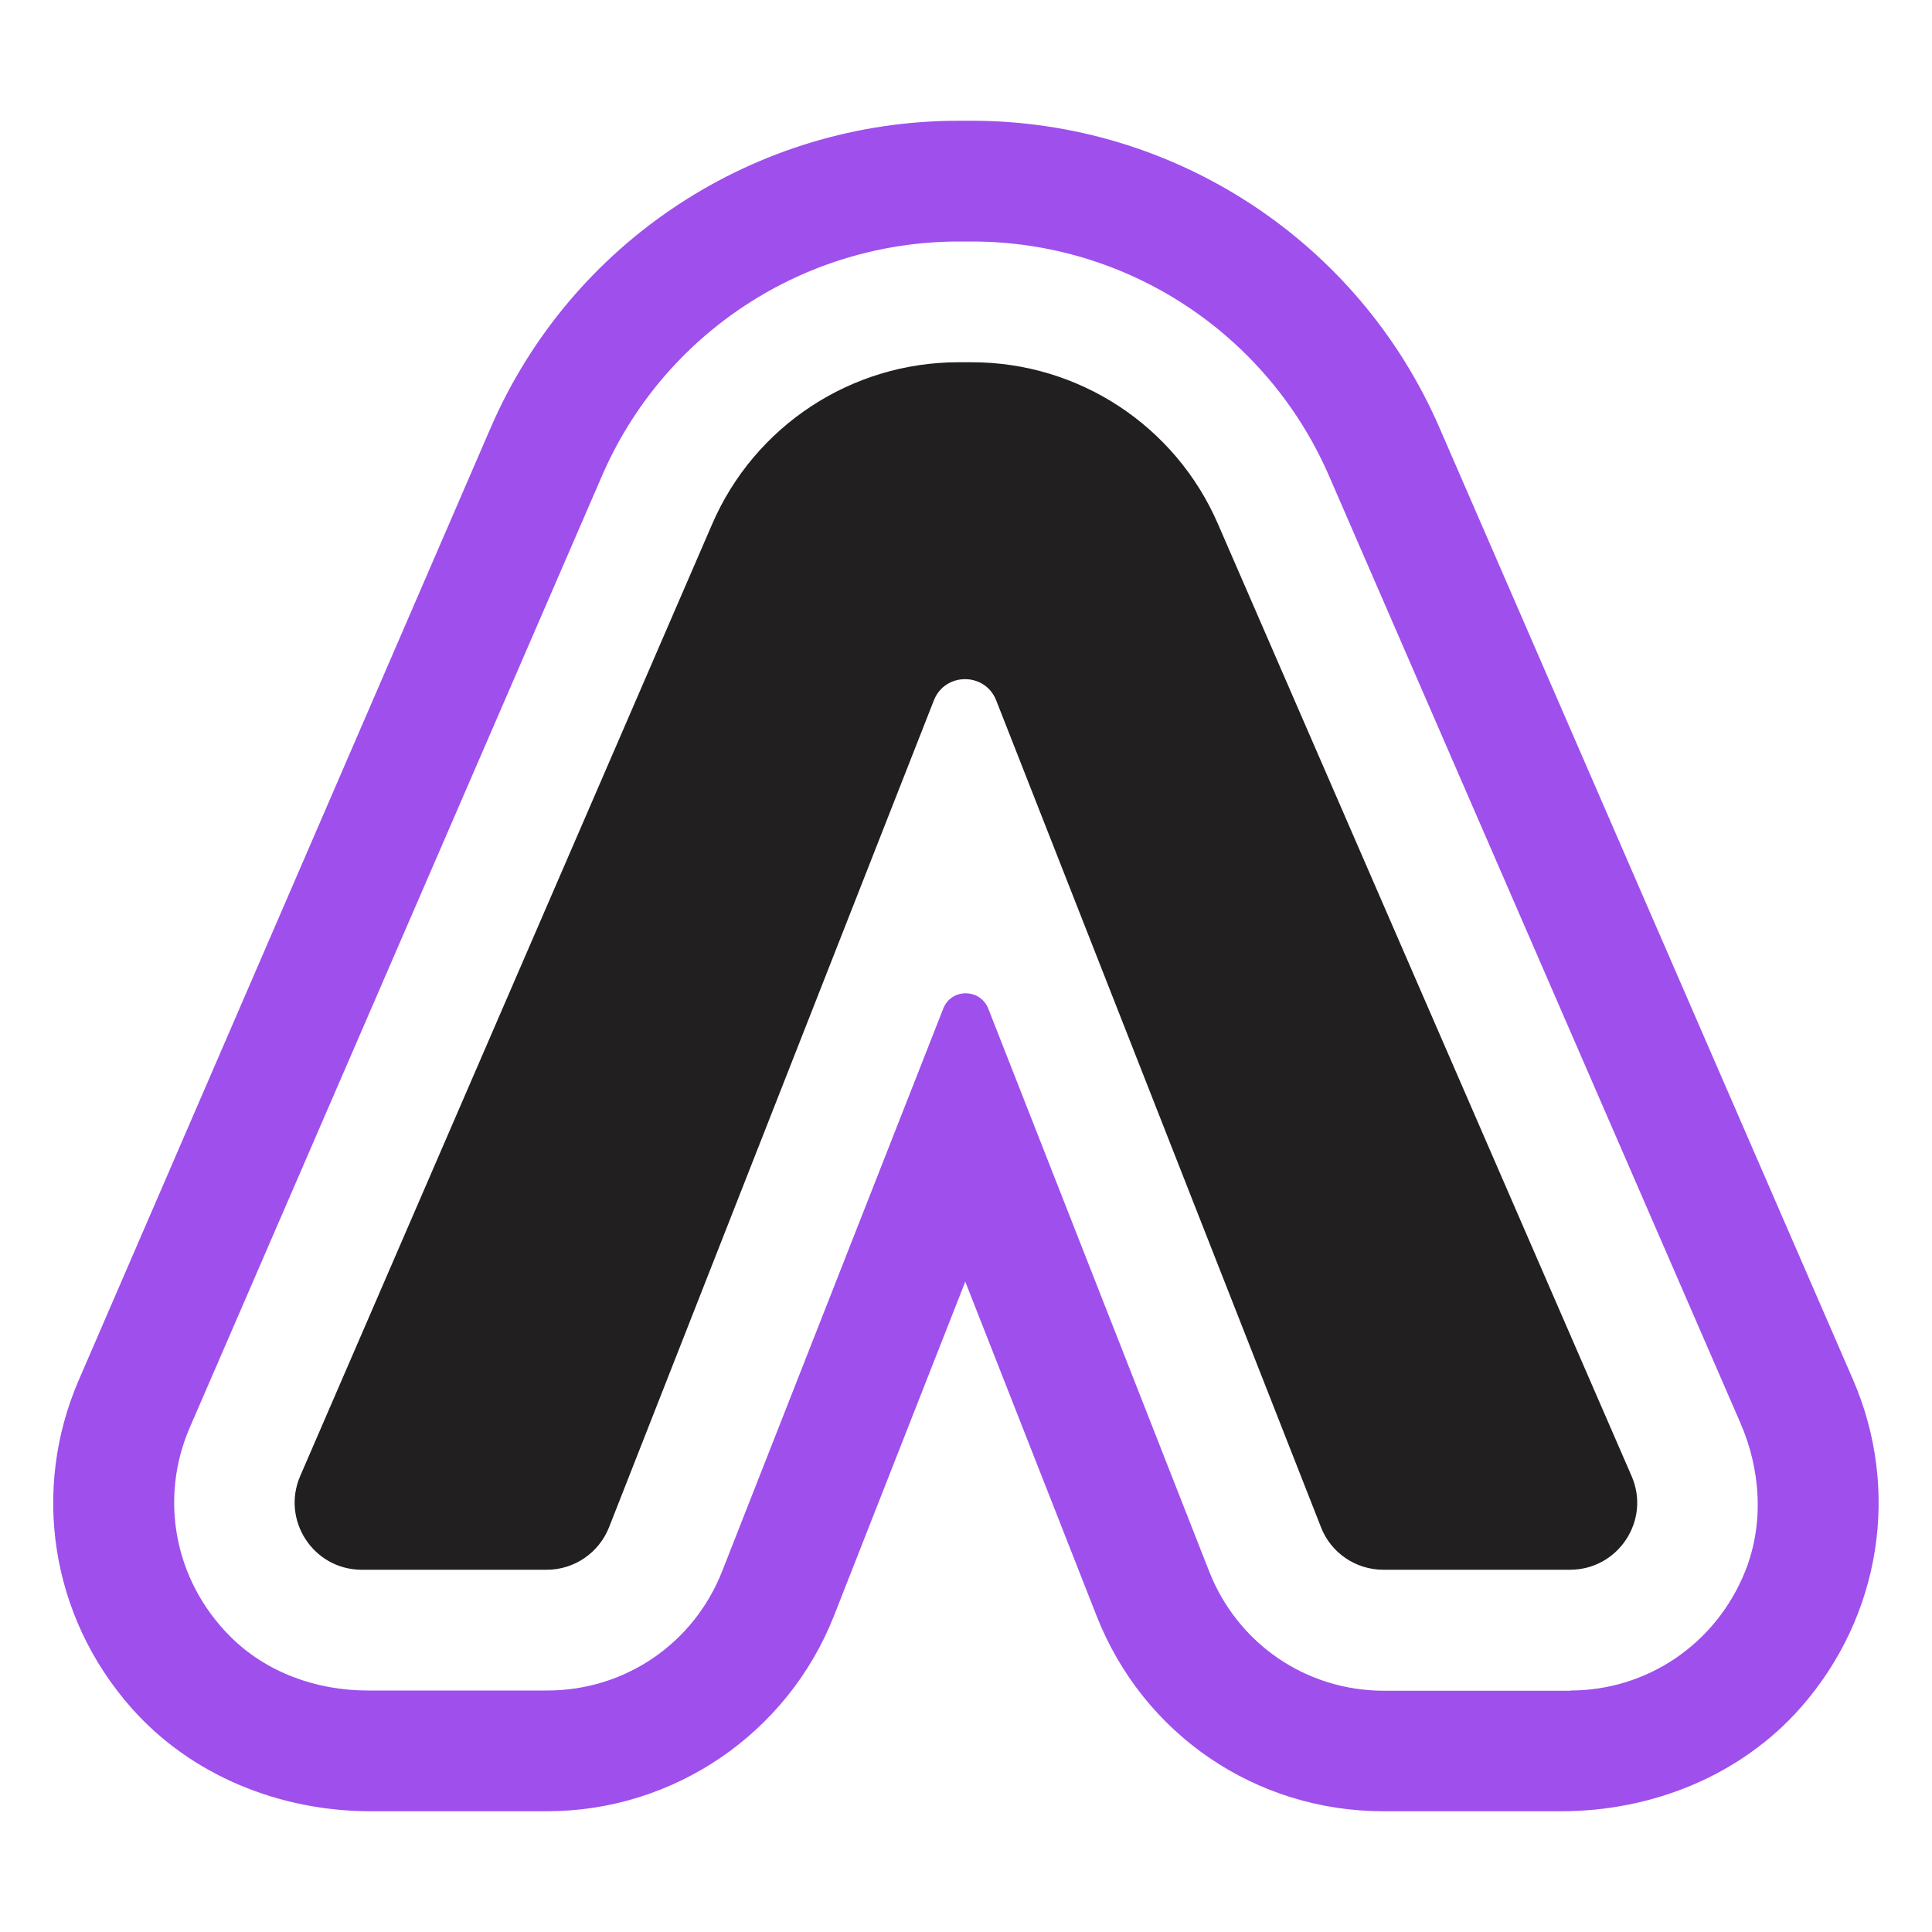
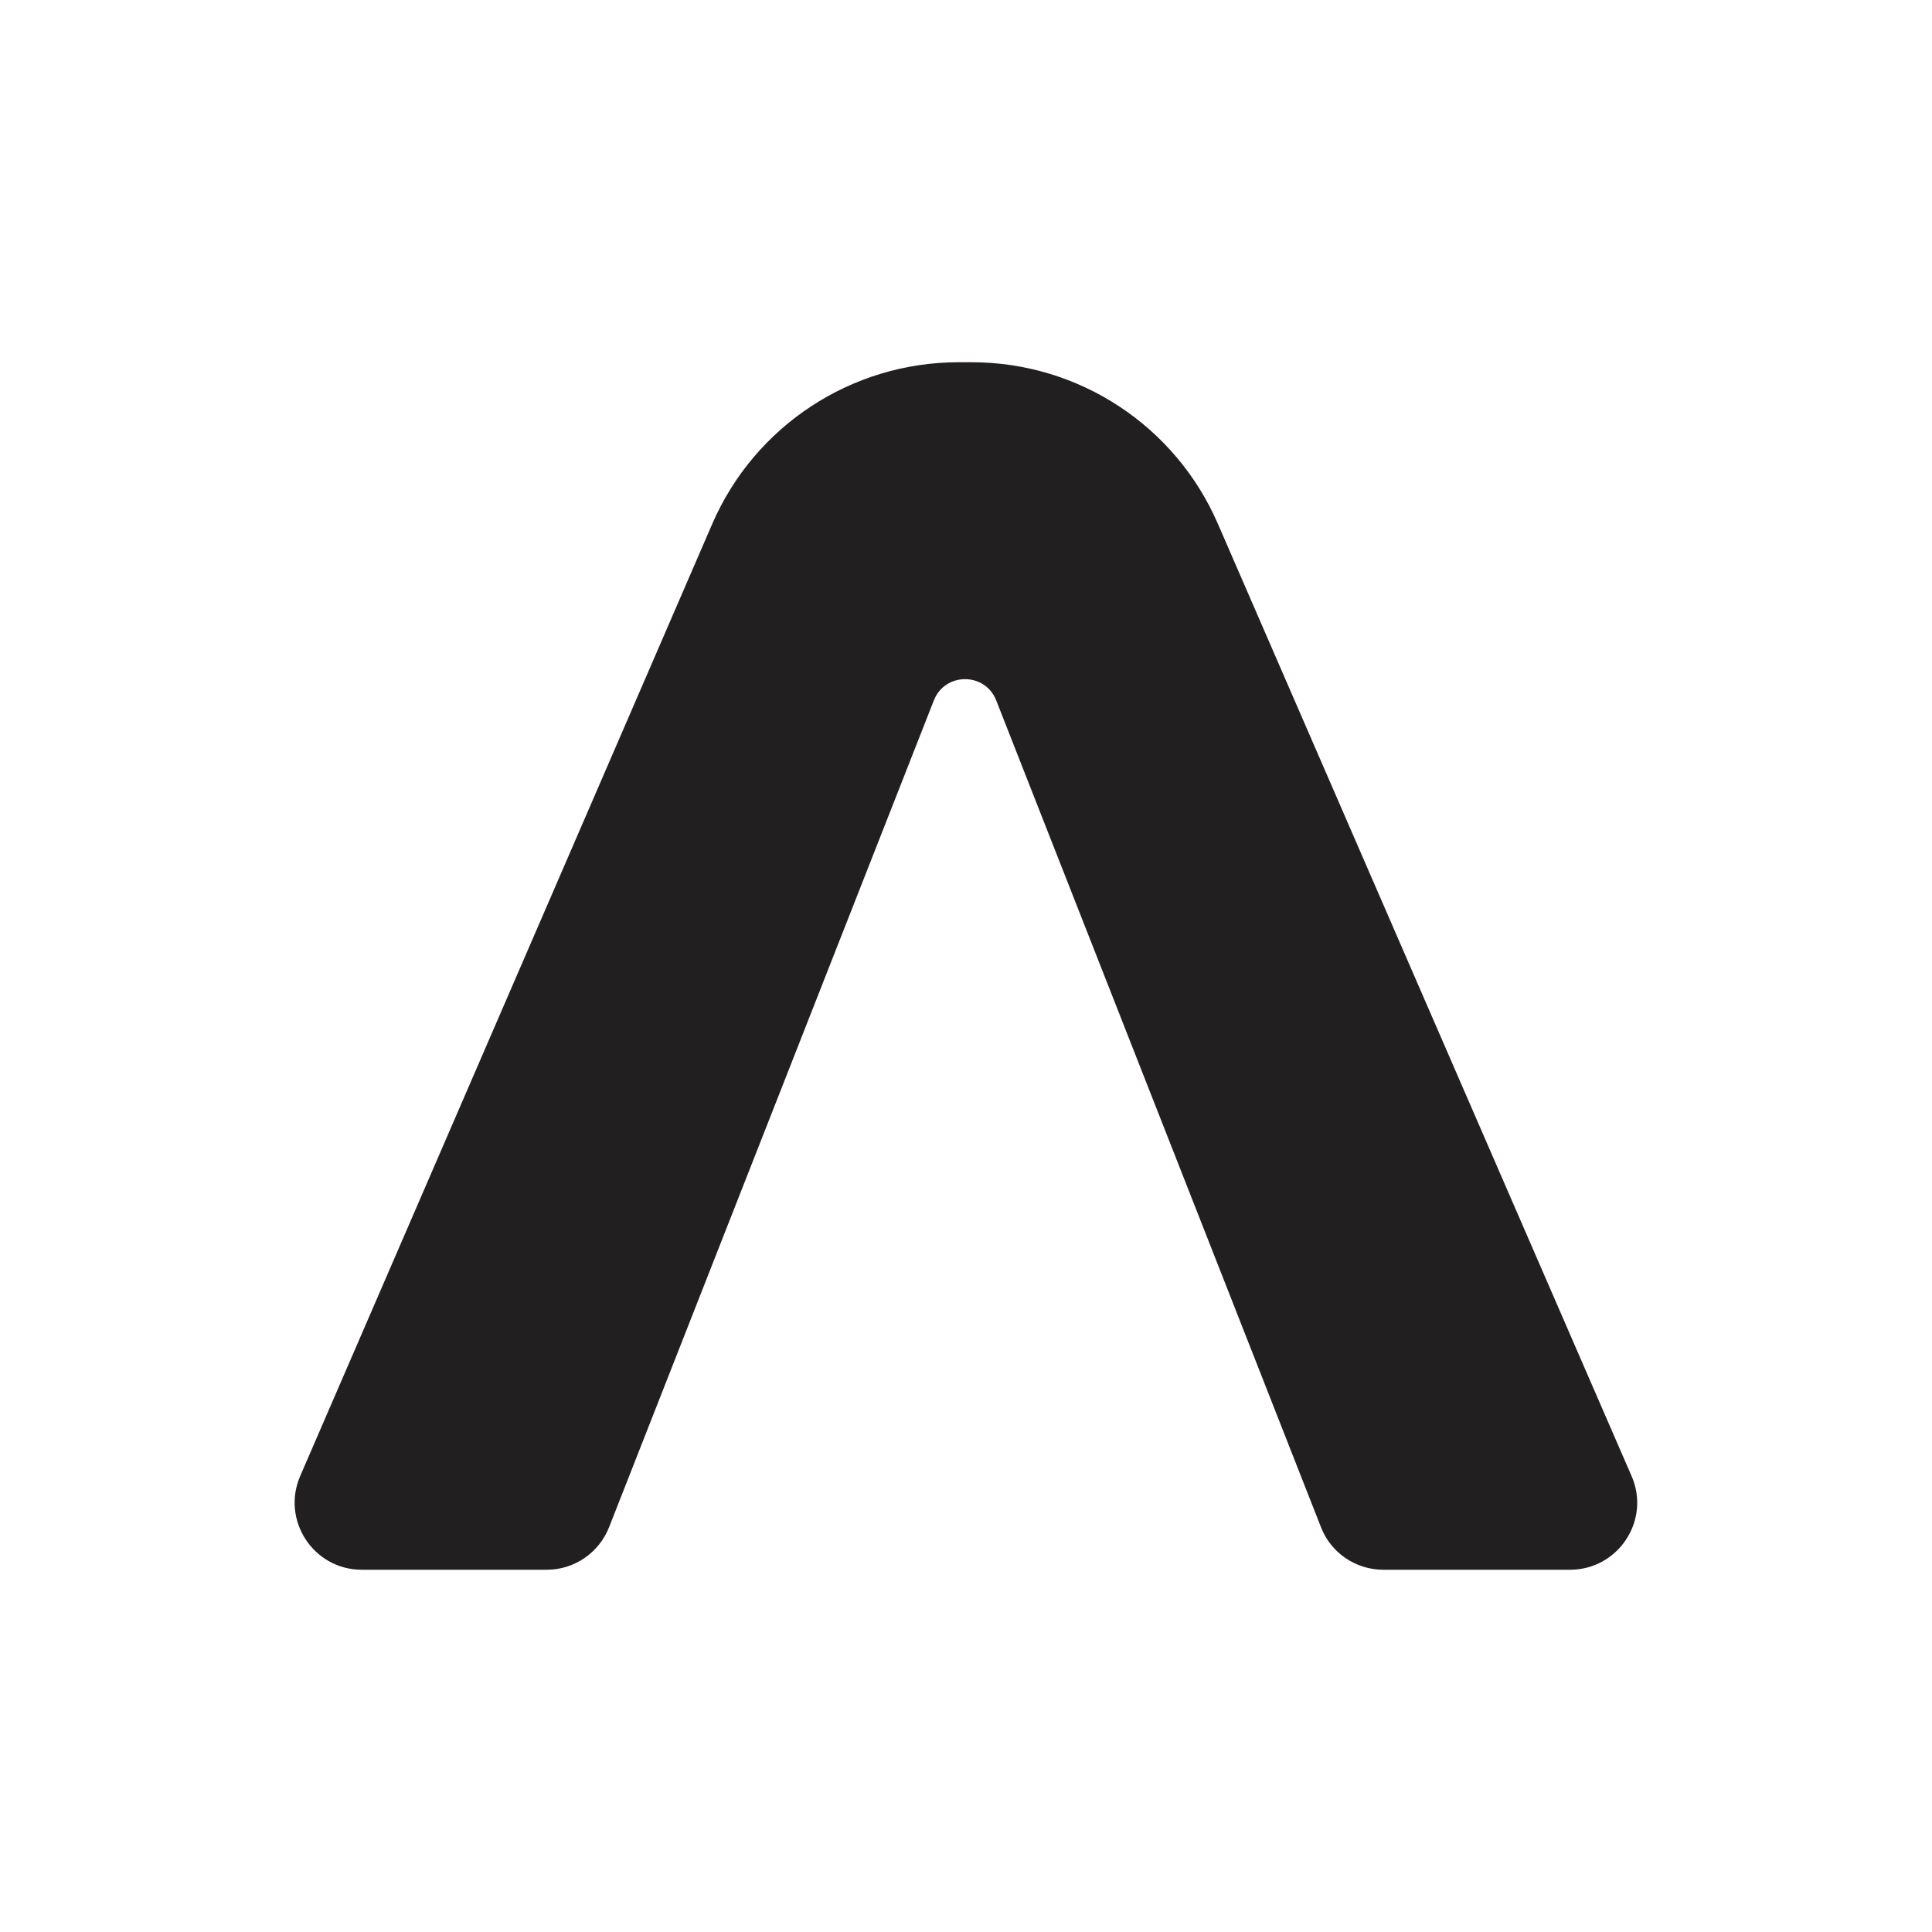
<svg xmlns="http://www.w3.org/2000/svg" id="A_SOFT" viewBox="0 0 80 80">
  <defs>
    <style>
      .cls-1 {
        fill: #9e4fec;
      }

      .cls-1, .cls-2 {
        stroke-width: 0px;
      }

      .cls-2 {
        fill: #221f20;
      }
    </style>
  </defs>
-   <path class="cls-1" d="M57.29,75c-5.29,0-9.96-3.18-11.89-8.11l-5.43-13.82-5.43,13.82c-1.92,4.89-6.64,8.11-11.89,8.11h-7.3c-3.75,0-7.43-1.47-9.91-4.28-3.35-3.79-4.14-9.04-2.18-13.57L20.31,17.73c3.34-7.73,10.96-12.73,19.38-12.73h.54c8.41,0,16.02,4.99,19.37,12.7l17.13,39.43c1.96,4.52,1.18,9.77-2.16,13.57-2.48,2.82-6.16,4.3-9.92,4.3h-7.37ZM65.02,70c3.16,0,6.03-1.9,7.25-4.95.78-1.97.64-4.18-.2-6.12l-17.04-39.23c-2.56-5.89-8.36-9.7-14.78-9.7h-.54c-6.43,0-12.24,3.81-14.79,9.72L7.85,59.13c-1.25,2.9-.65,6.29,1.67,8.62,1.49,1.5,3.58,2.25,5.7,2.25h7.44c3.22,0,6.06-1.94,7.24-4.93l9.16-23.31c.33-.84,1.52-.84,1.86,0l9.15,23.31c1.18,3,4.02,4.94,7.24,4.94h7.73Z" />
  <path class="cls-2" d="M39.7,15h.54c4.43,0,8.43,2.63,10.19,6.69l17.13,39.43c.8,1.83-.55,3.88-2.55,3.88h-7.73c-1.14,0-2.17-.7-2.58-1.76l-13.45-34.24c-.46-1.17-2.12-1.17-2.58,0l-13.45,34.24c-.42,1.06-1.44,1.76-2.58,1.76h-7.66c-2,0-3.34-2.05-2.55-3.88L29.49,21.7c1.76-4.07,5.77-6.7,10.2-6.7Z" />
</svg>